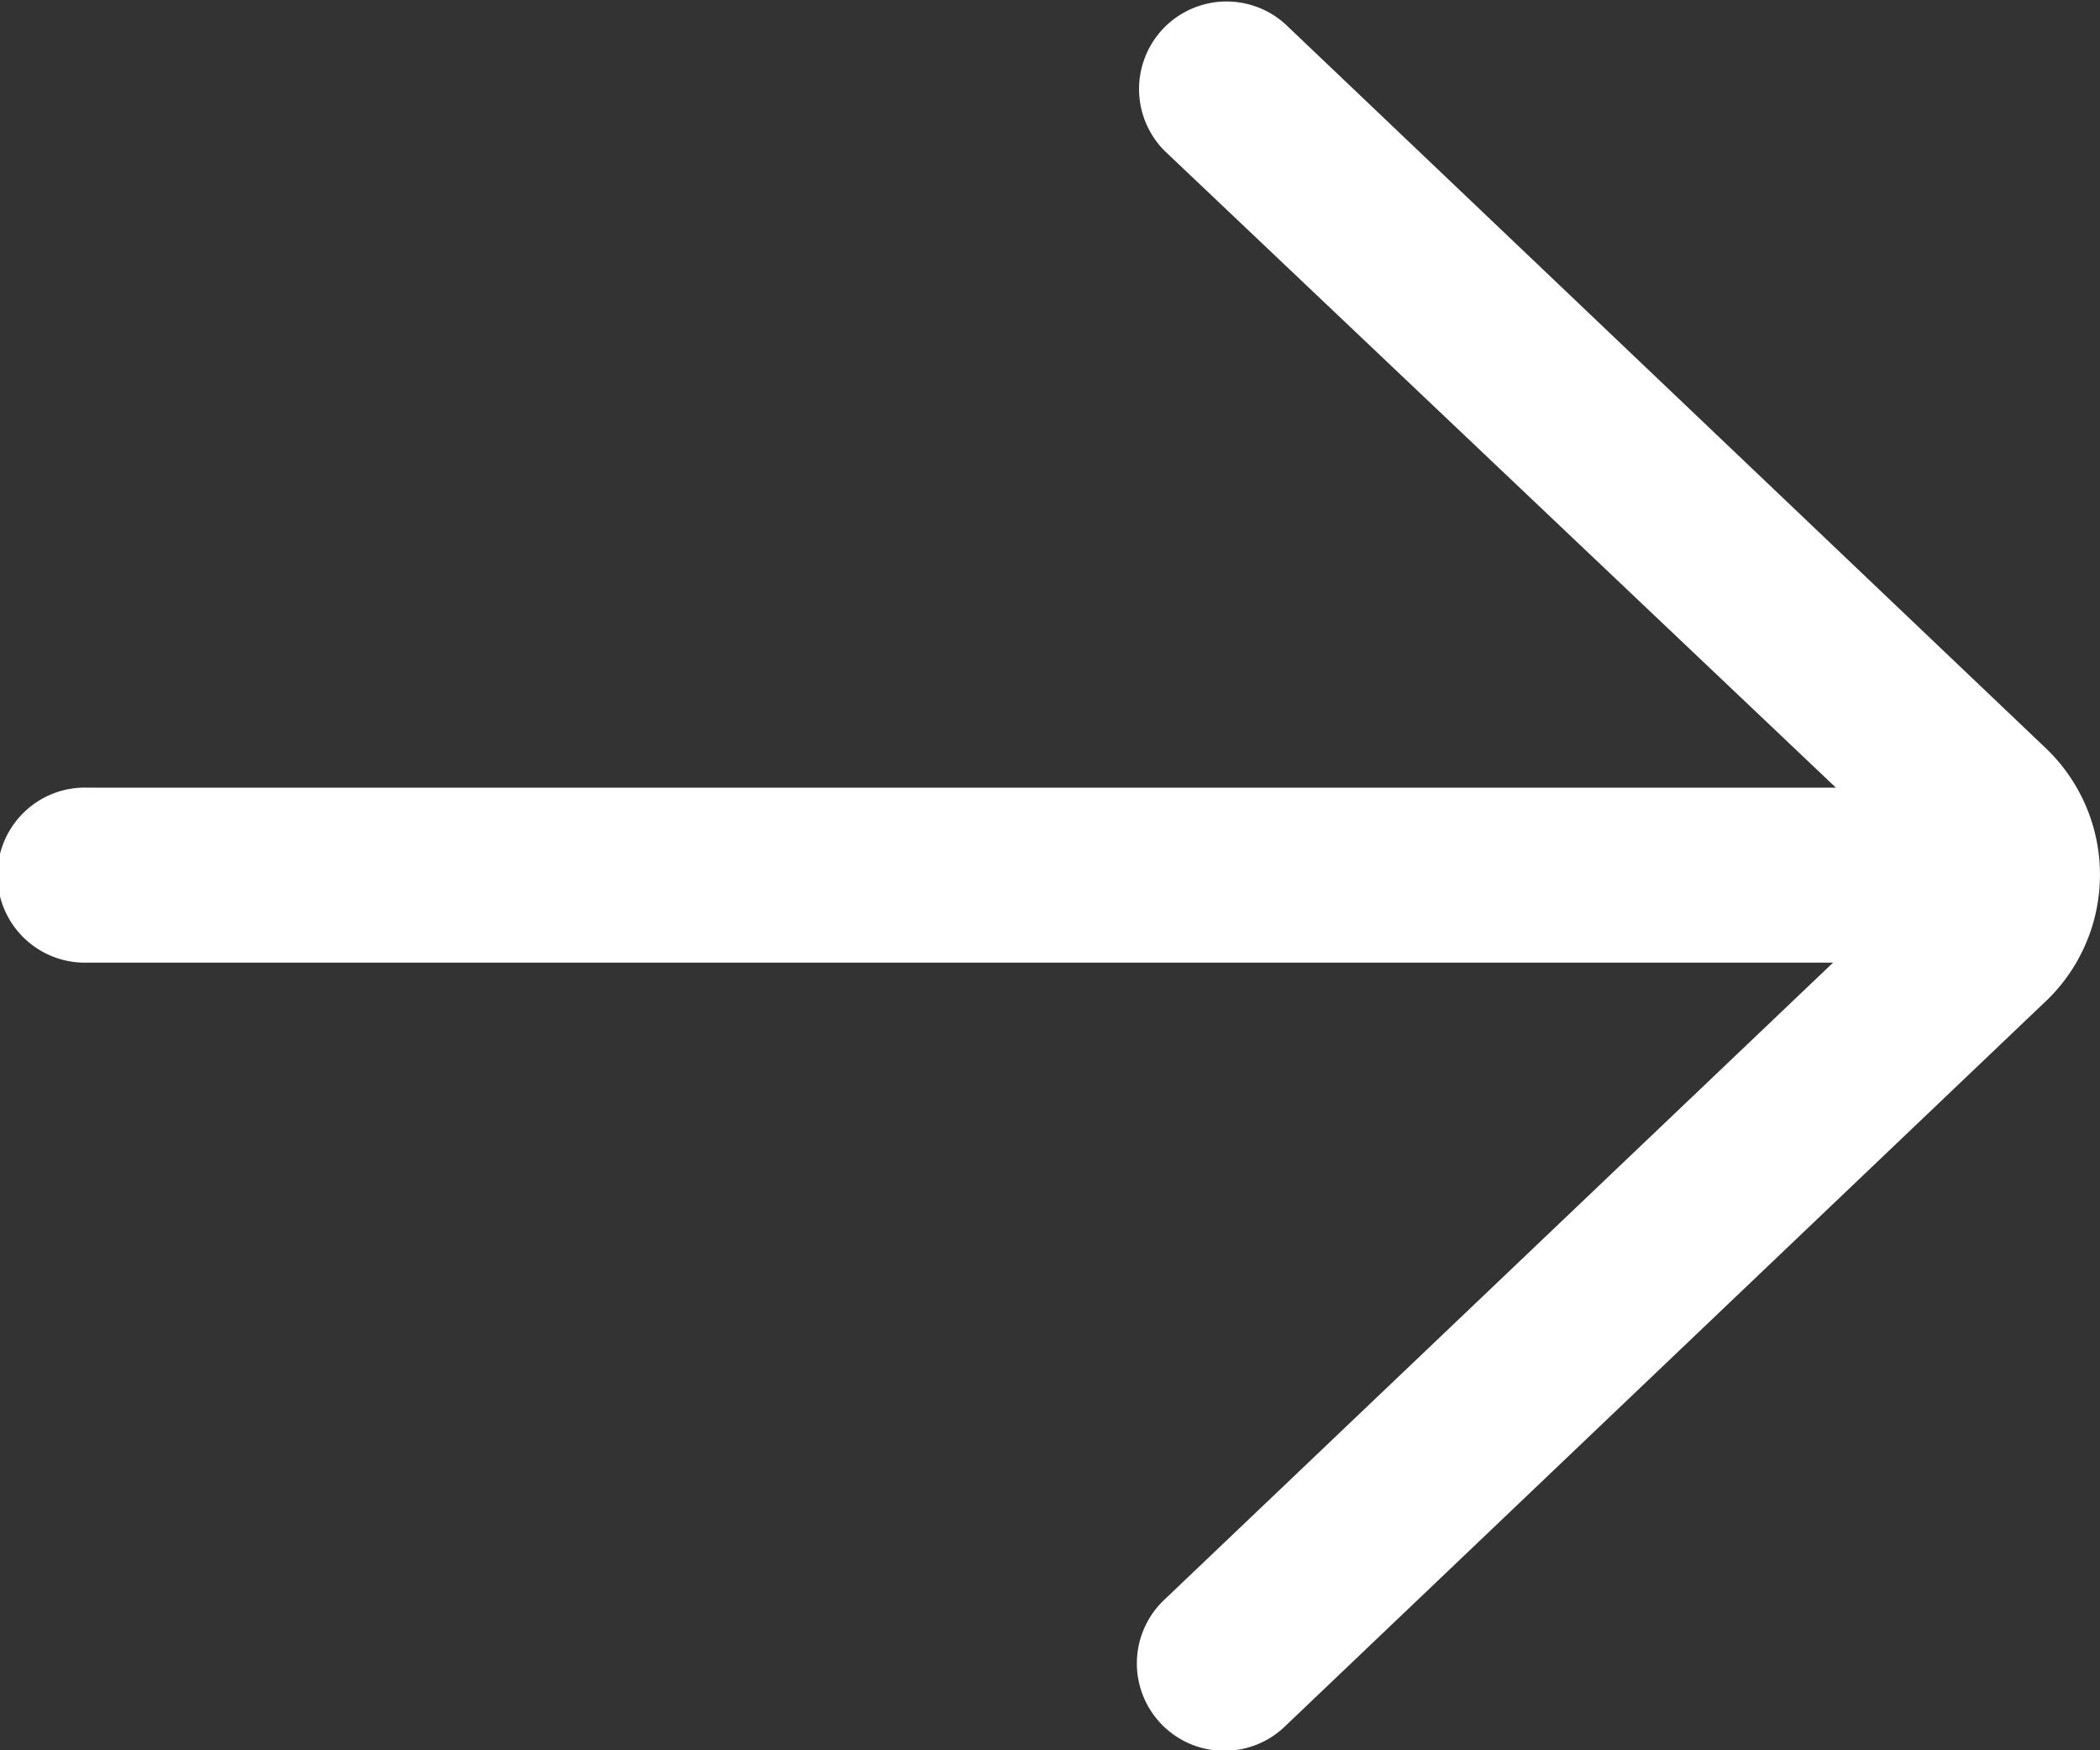
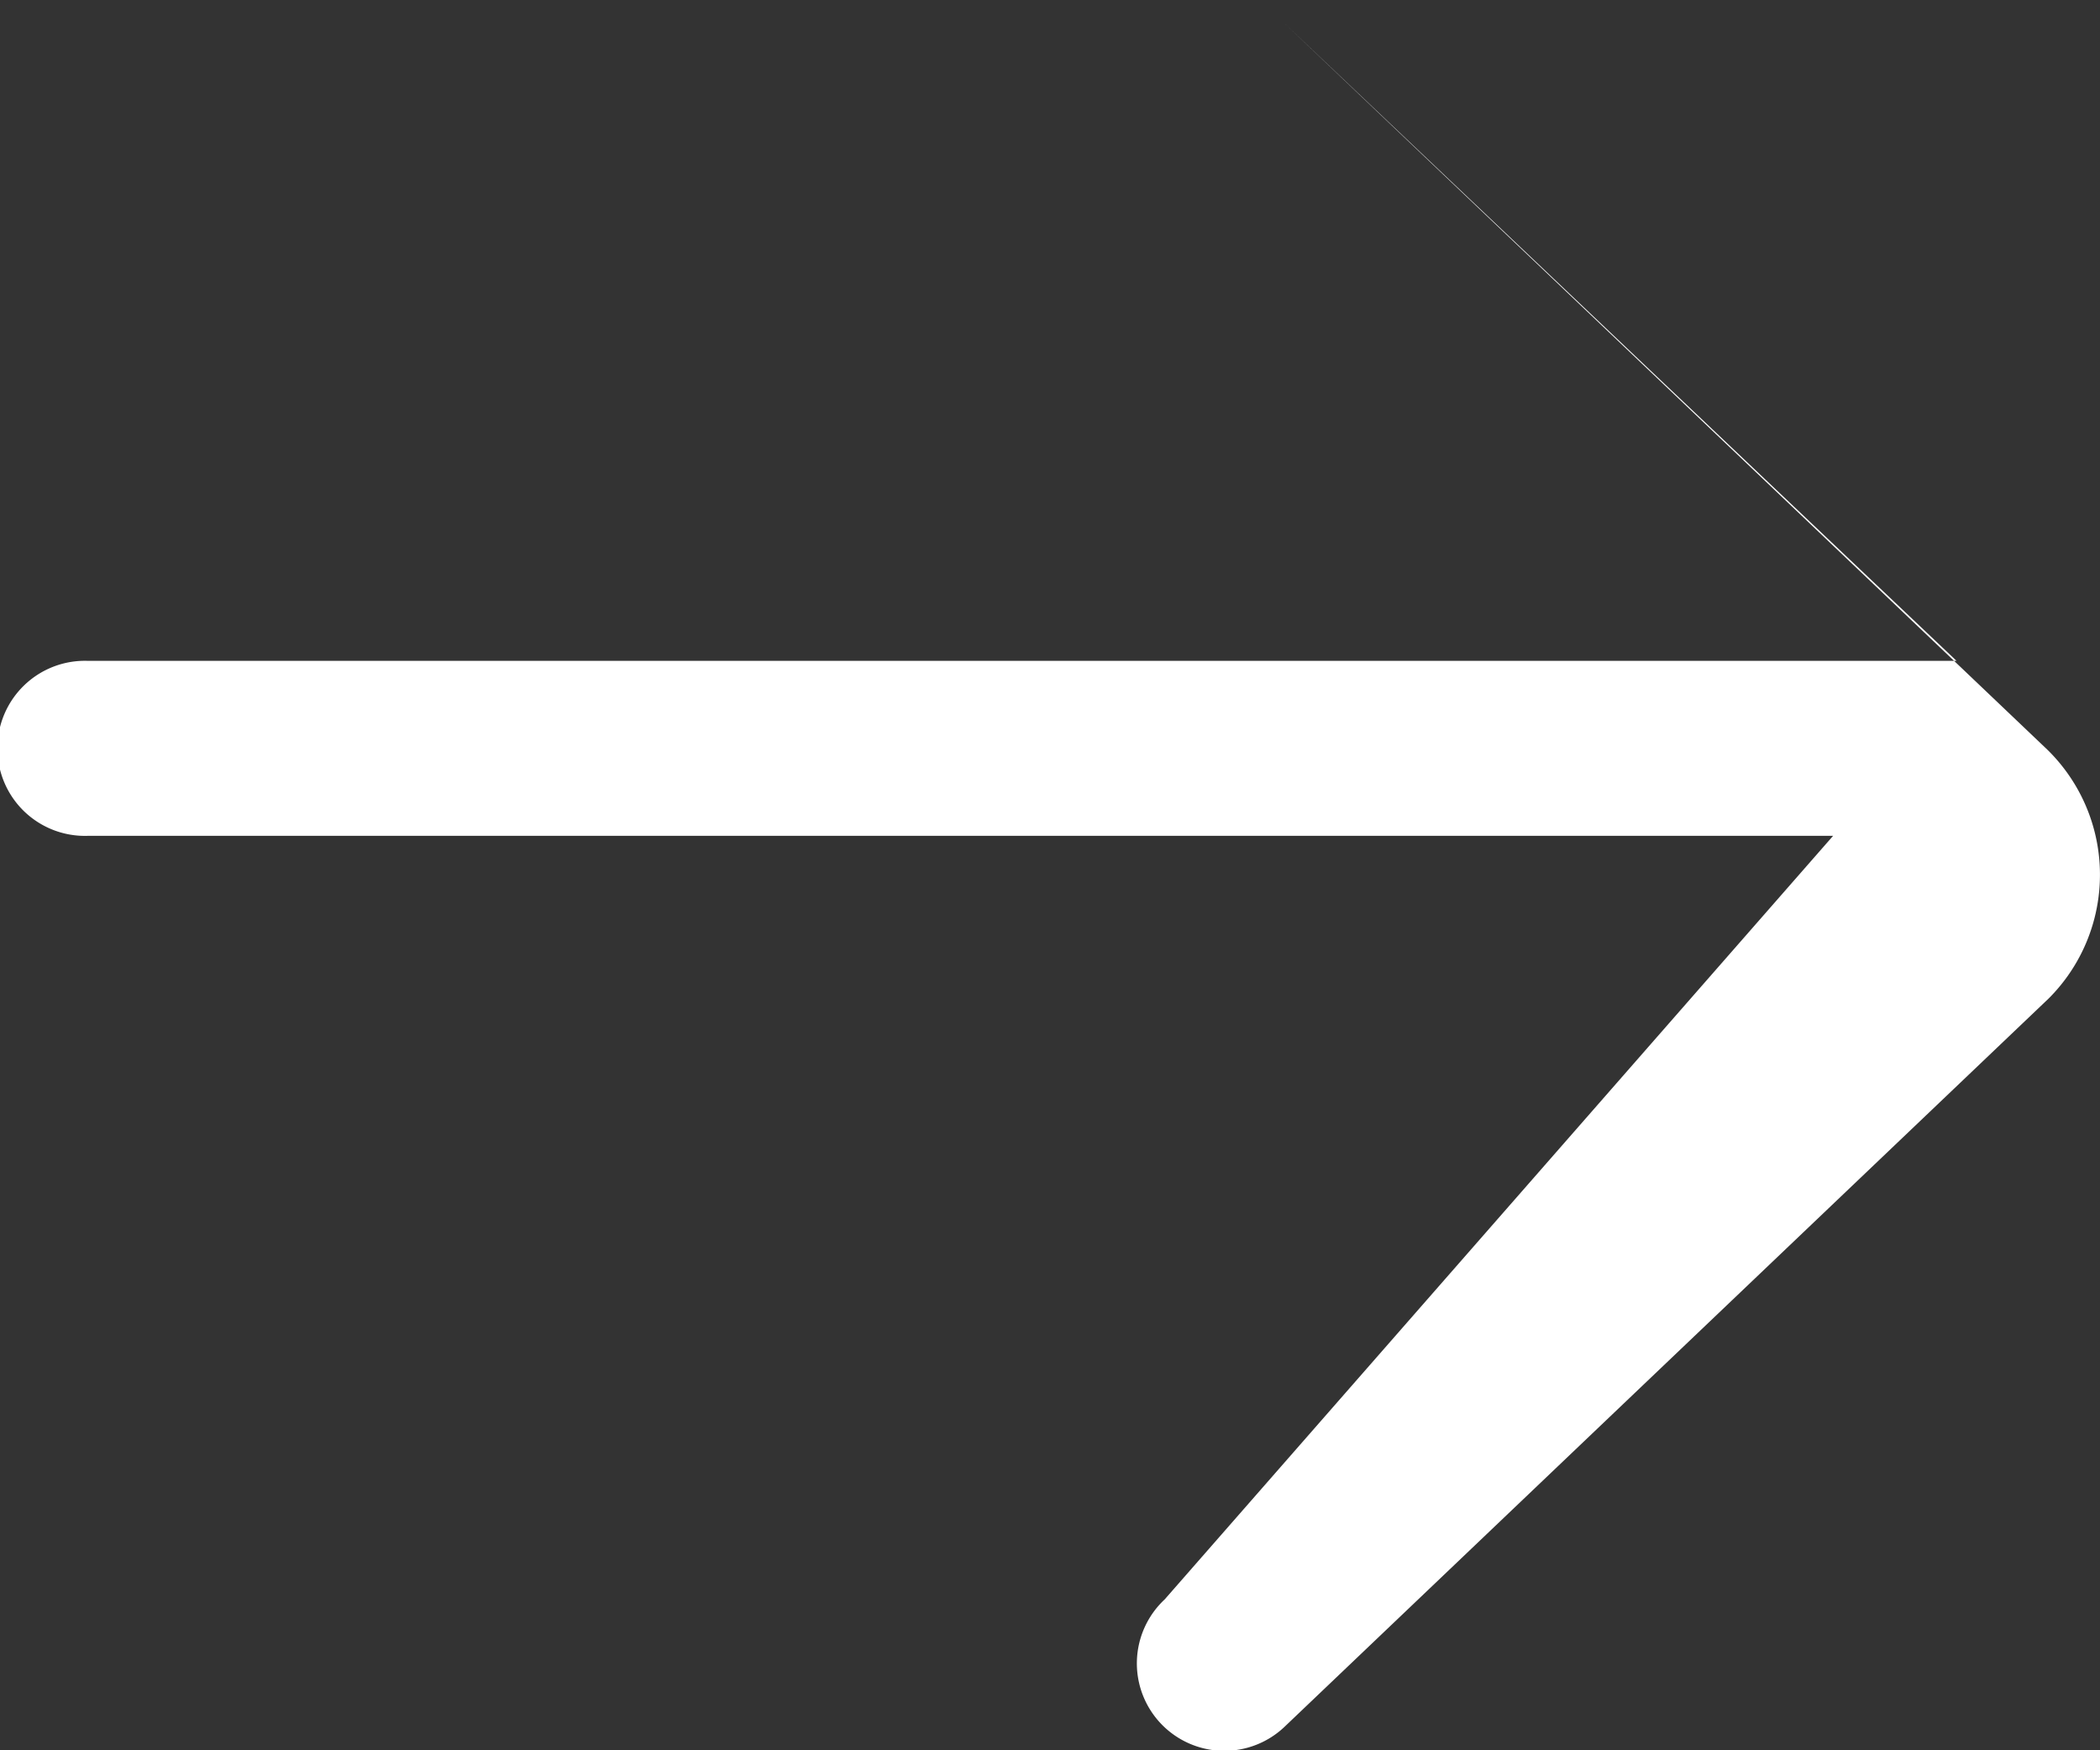
<svg xmlns="http://www.w3.org/2000/svg" width="27.136" height="22.613" viewBox="0 0 27.136 22.613">
  <rect x="0" y="0" width="27.136" height="22.613" fill="#333333" stroke="none" />
-   <path id="right-arrow_1_" data-name="right-arrow (1)" d="M16.609.312A1.131,1.131,0,0,0,15.05,1.95l8.673,8.226H1.131a1.131,1.131,0,1,0,0,2.261H23.687L15.05,20.664A1.13,1.13,0,1,0,16.609,22.3l9.864-9.4a2.26,2.26,0,0,0-.02-3.217Z" fill="#fff" />
+   <path id="right-arrow_1_" data-name="right-arrow (1)" d="M16.609.312l8.673,8.226H1.131a1.131,1.131,0,1,0,0,2.261H23.687L15.05,20.664A1.13,1.13,0,1,0,16.609,22.3l9.864-9.4a2.26,2.26,0,0,0-.02-3.217Z" fill="#fff" />
</svg>